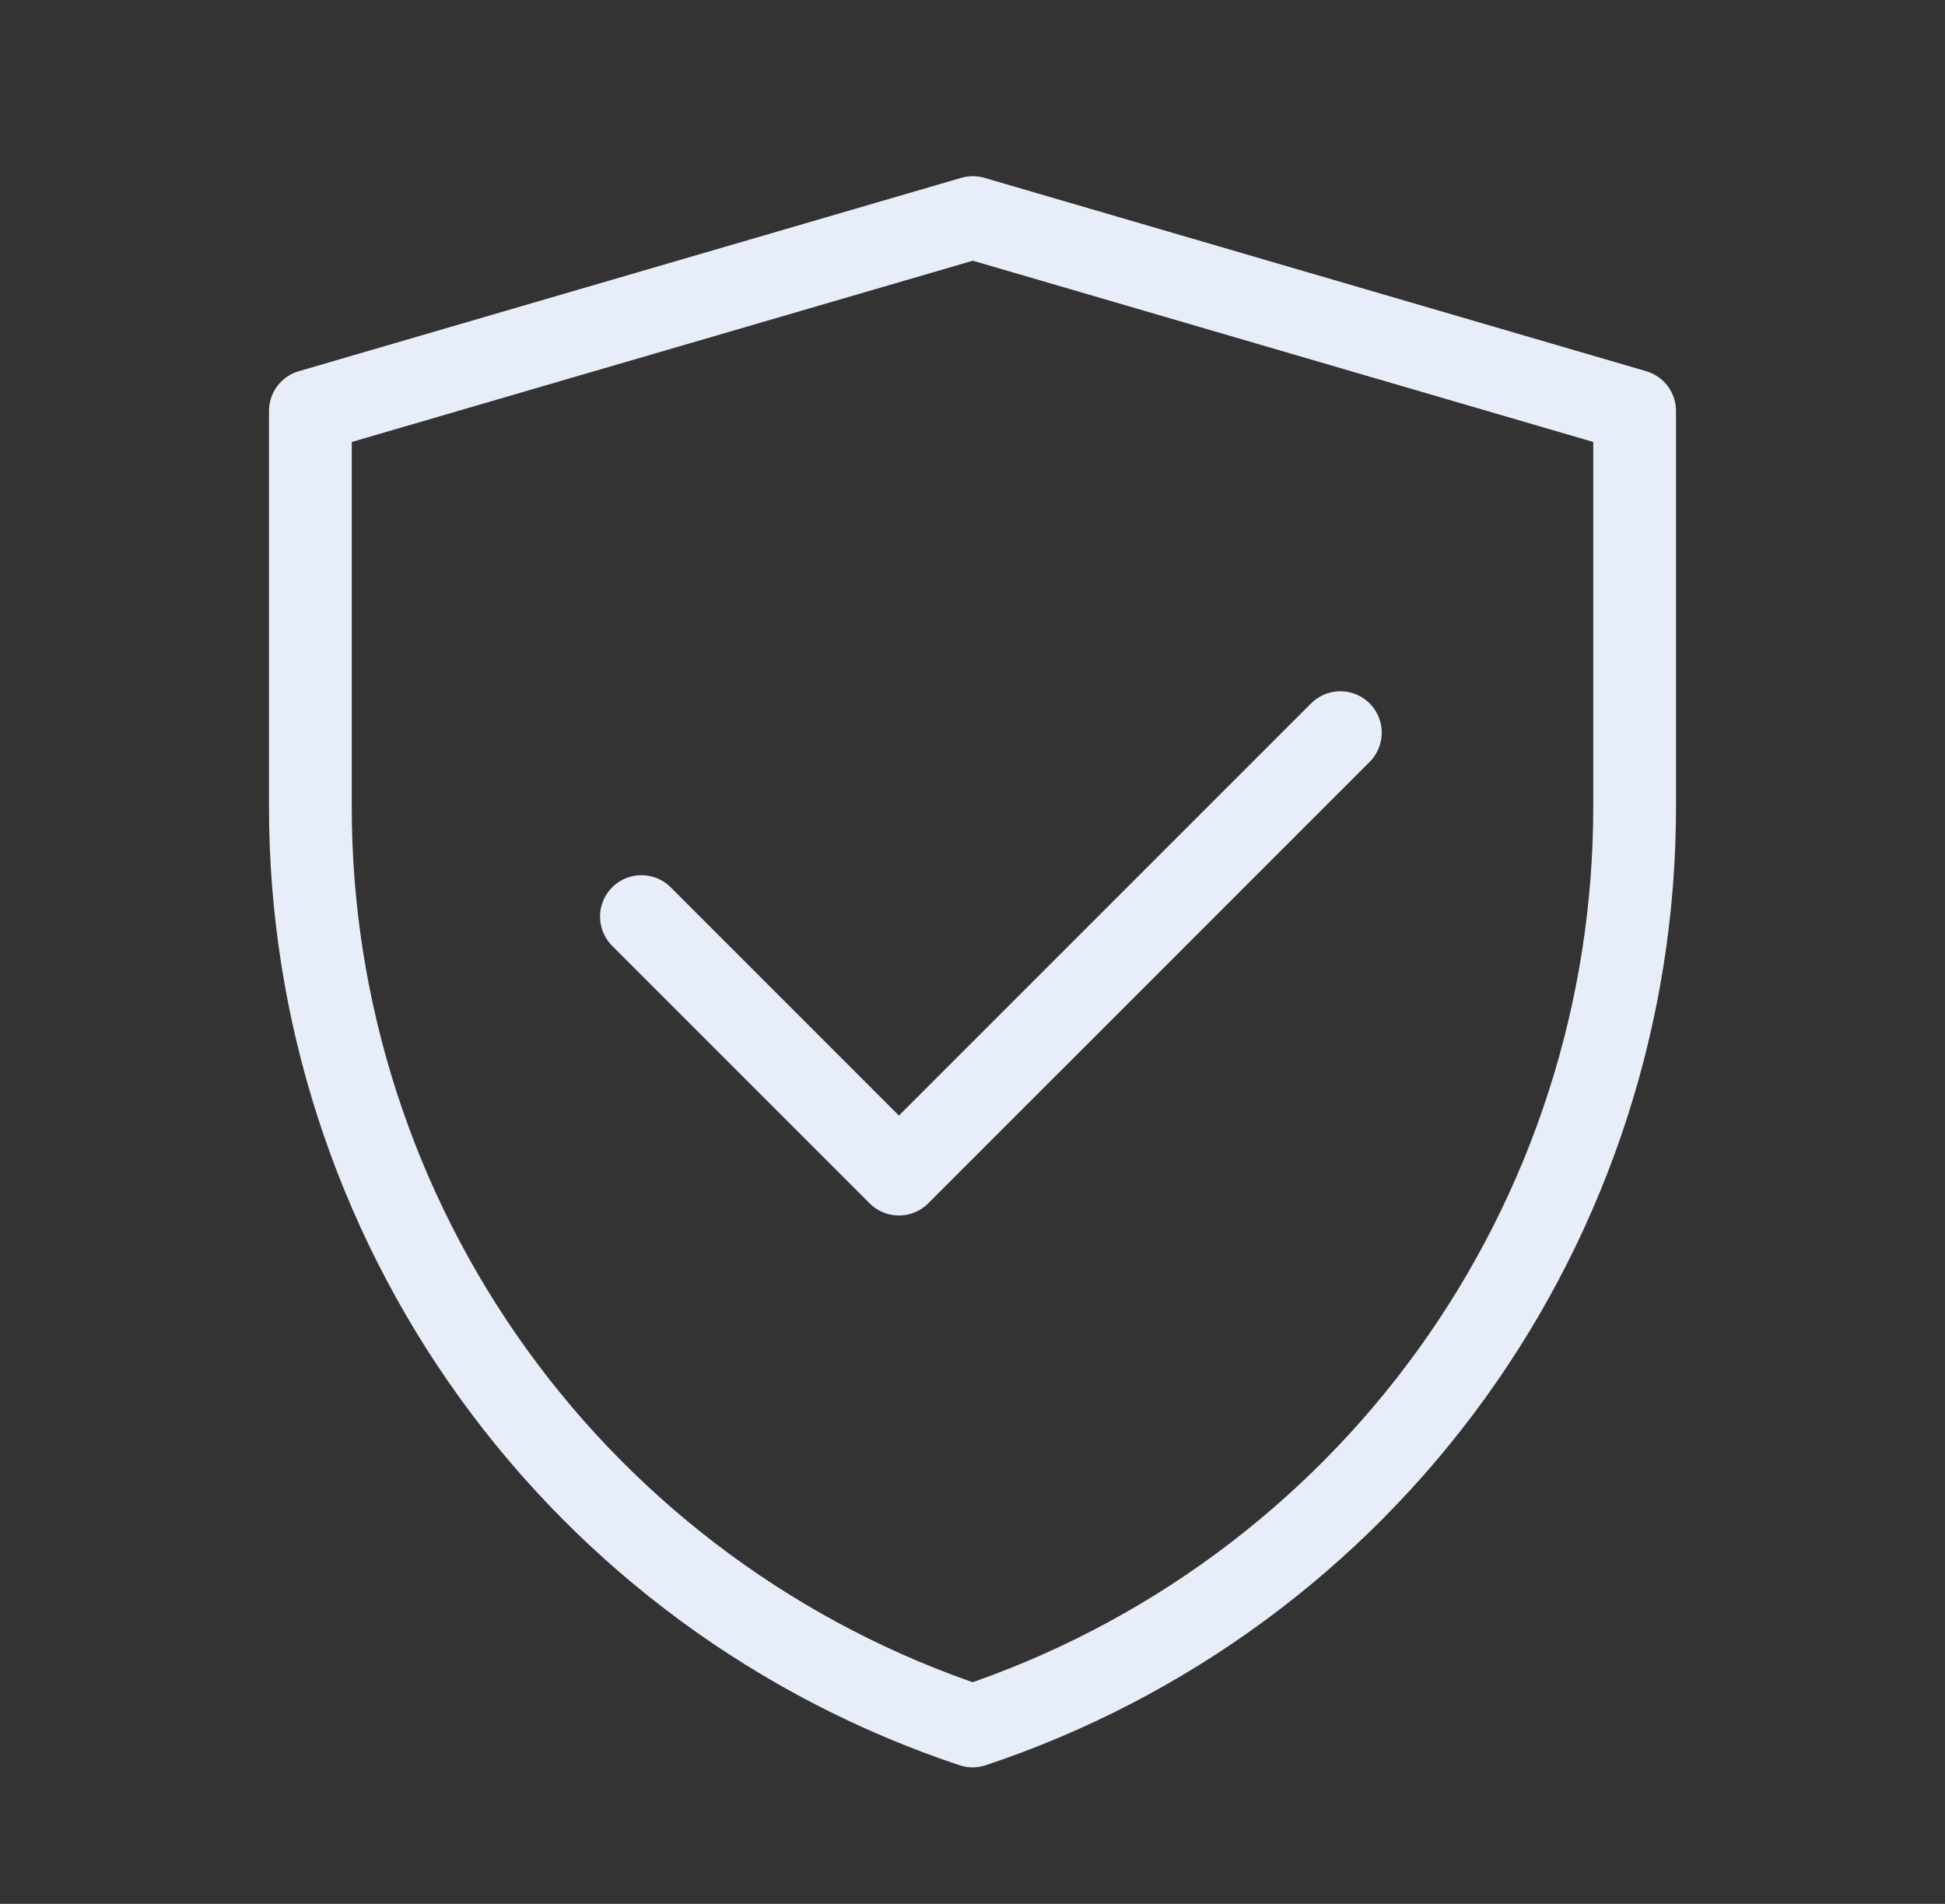
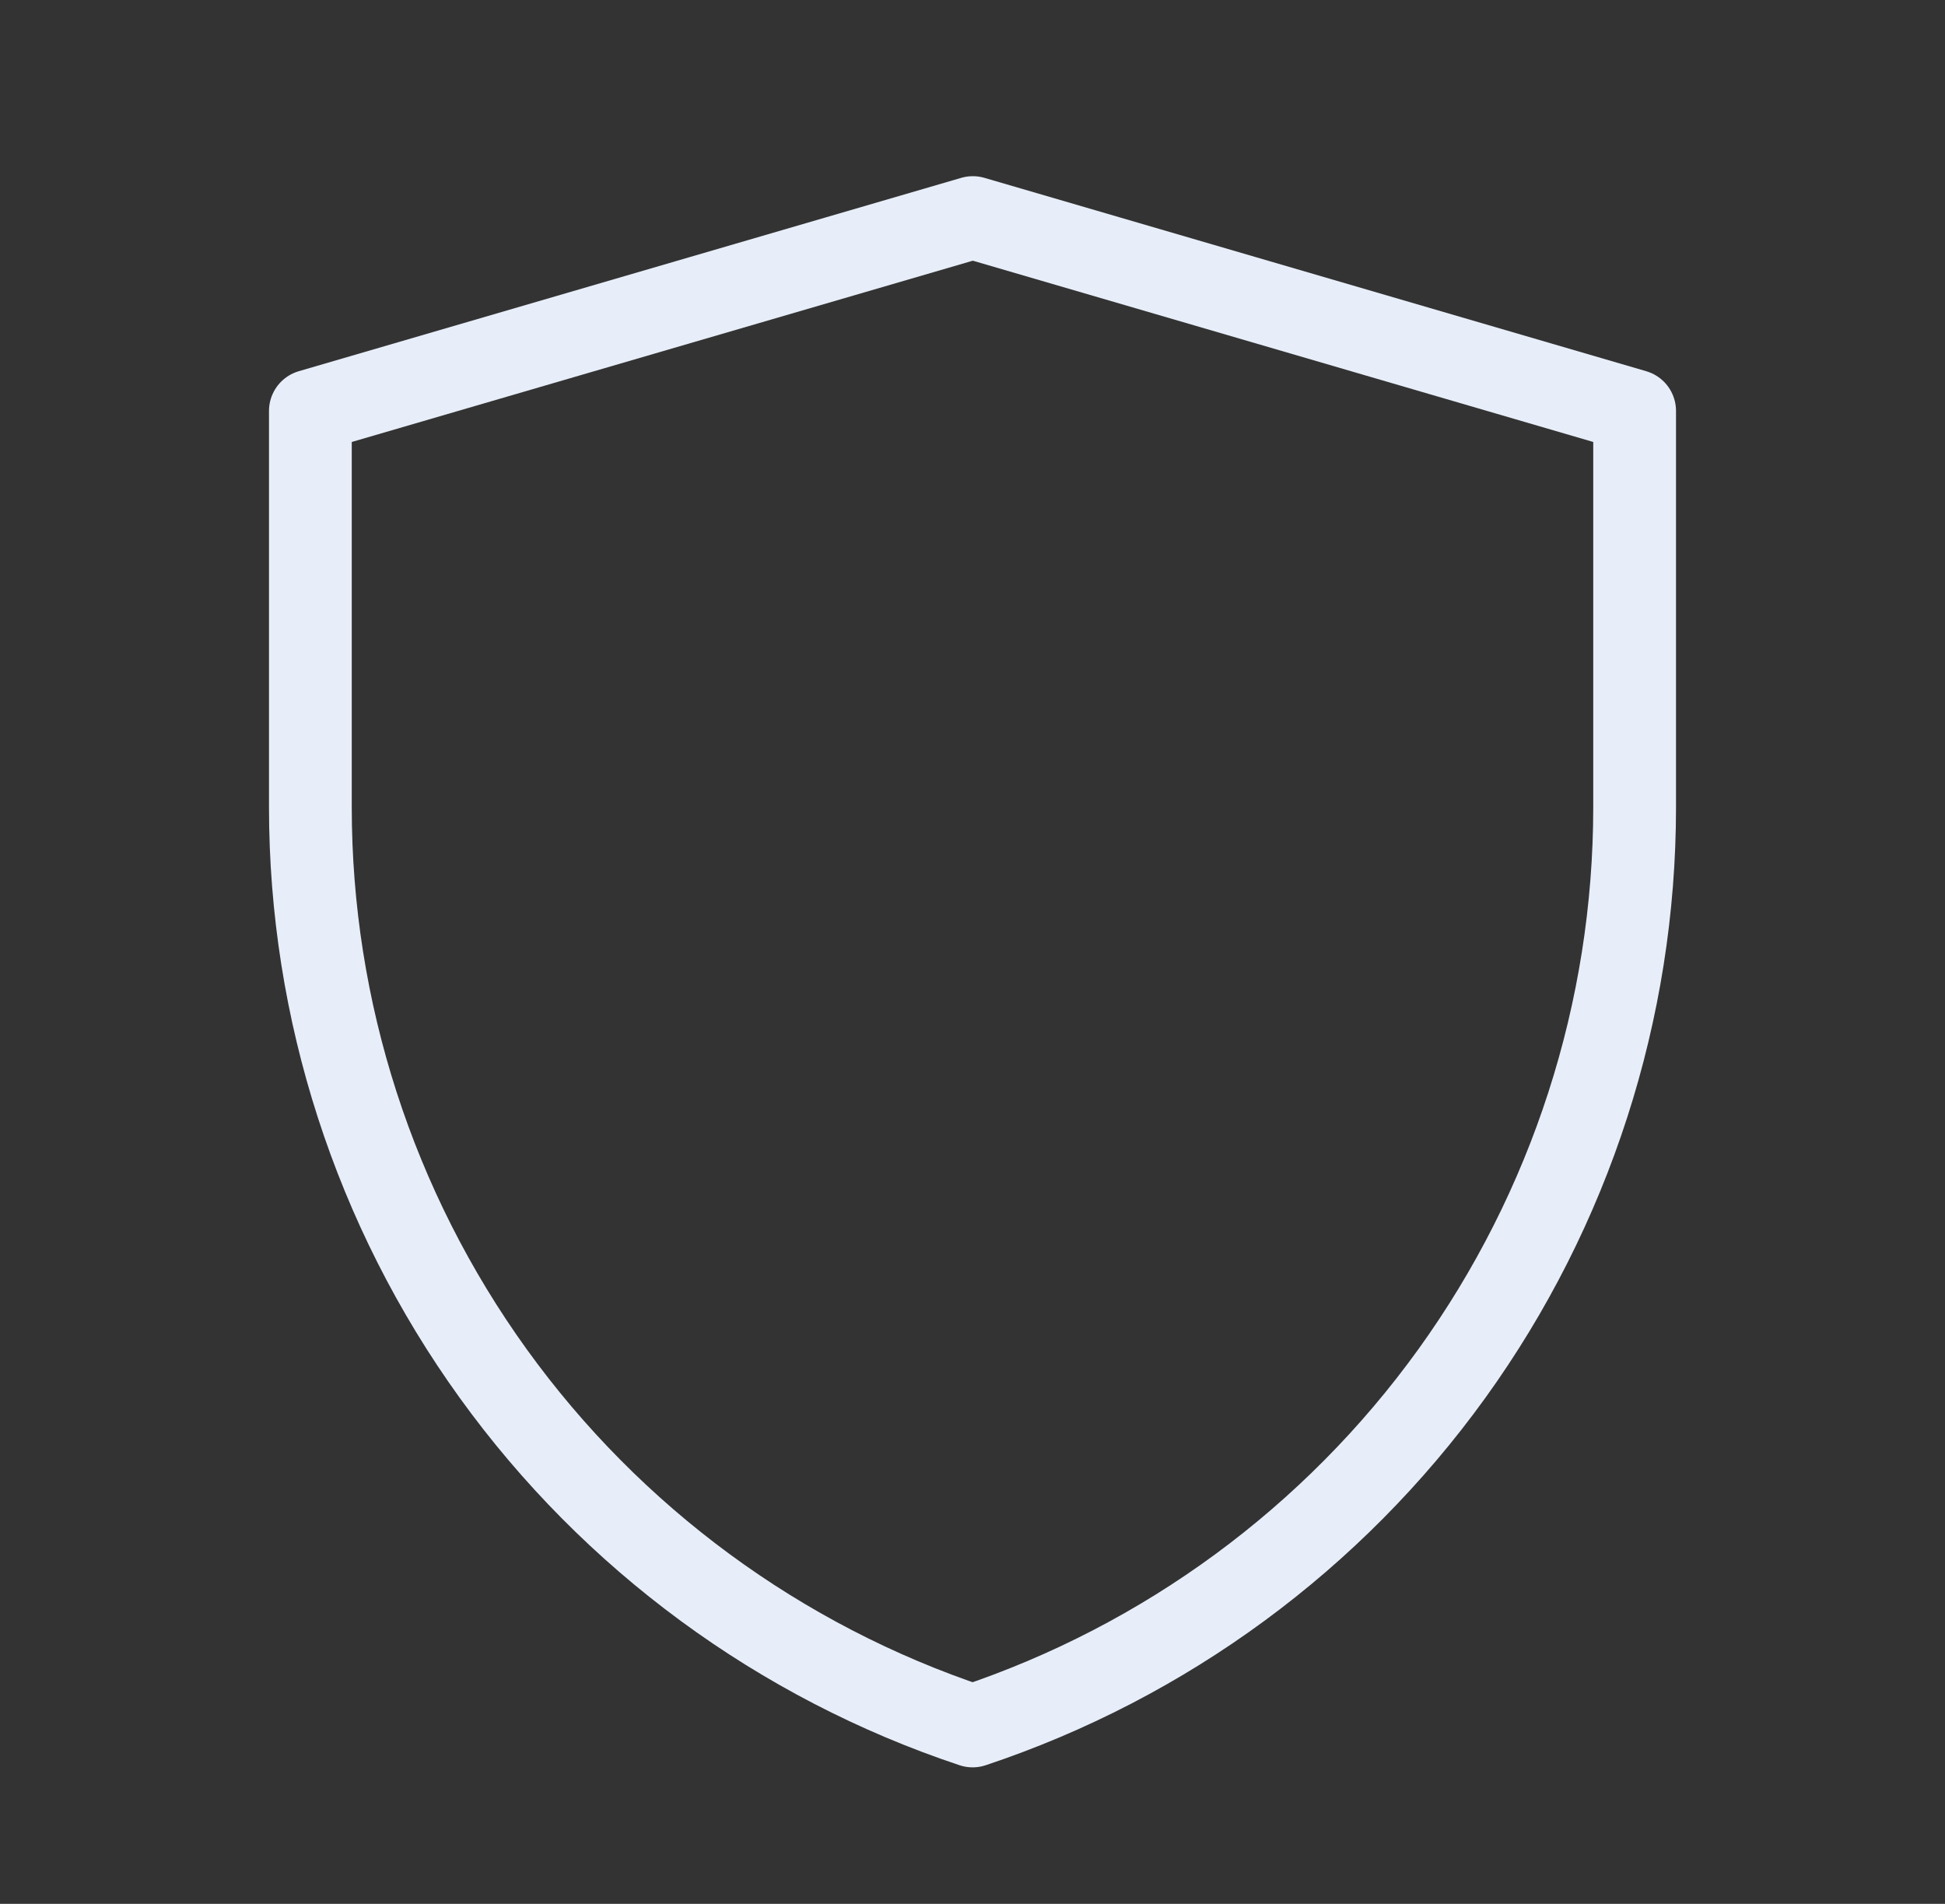
<svg xmlns="http://www.w3.org/2000/svg" width="47" height="46" viewBox="0 0 47 46" fill="none">
  <rect x="0" y="0" width="47" height="46" fill="#333333" stroke="none" />
  <path d="M7.5 9.929L23.508 5.257L39.5 9.929V19.51C39.499 24.42 37.954 29.205 35.083 33.188C32.212 37.17 28.16 40.149 23.503 41.702C18.843 40.15 14.79 37.171 11.918 33.187C9.046 29.203 7.5 24.417 7.5 19.505V9.929Z" stroke="#E7EEF9" stroke-width="2" stroke-linejoin="round" />
-   <path d="M15.5 22.146L21.722 28.368L32.389 17.702" stroke="#E7EEF9" stroke-width="2" stroke-linecap="round" stroke-linejoin="round" />
</svg>